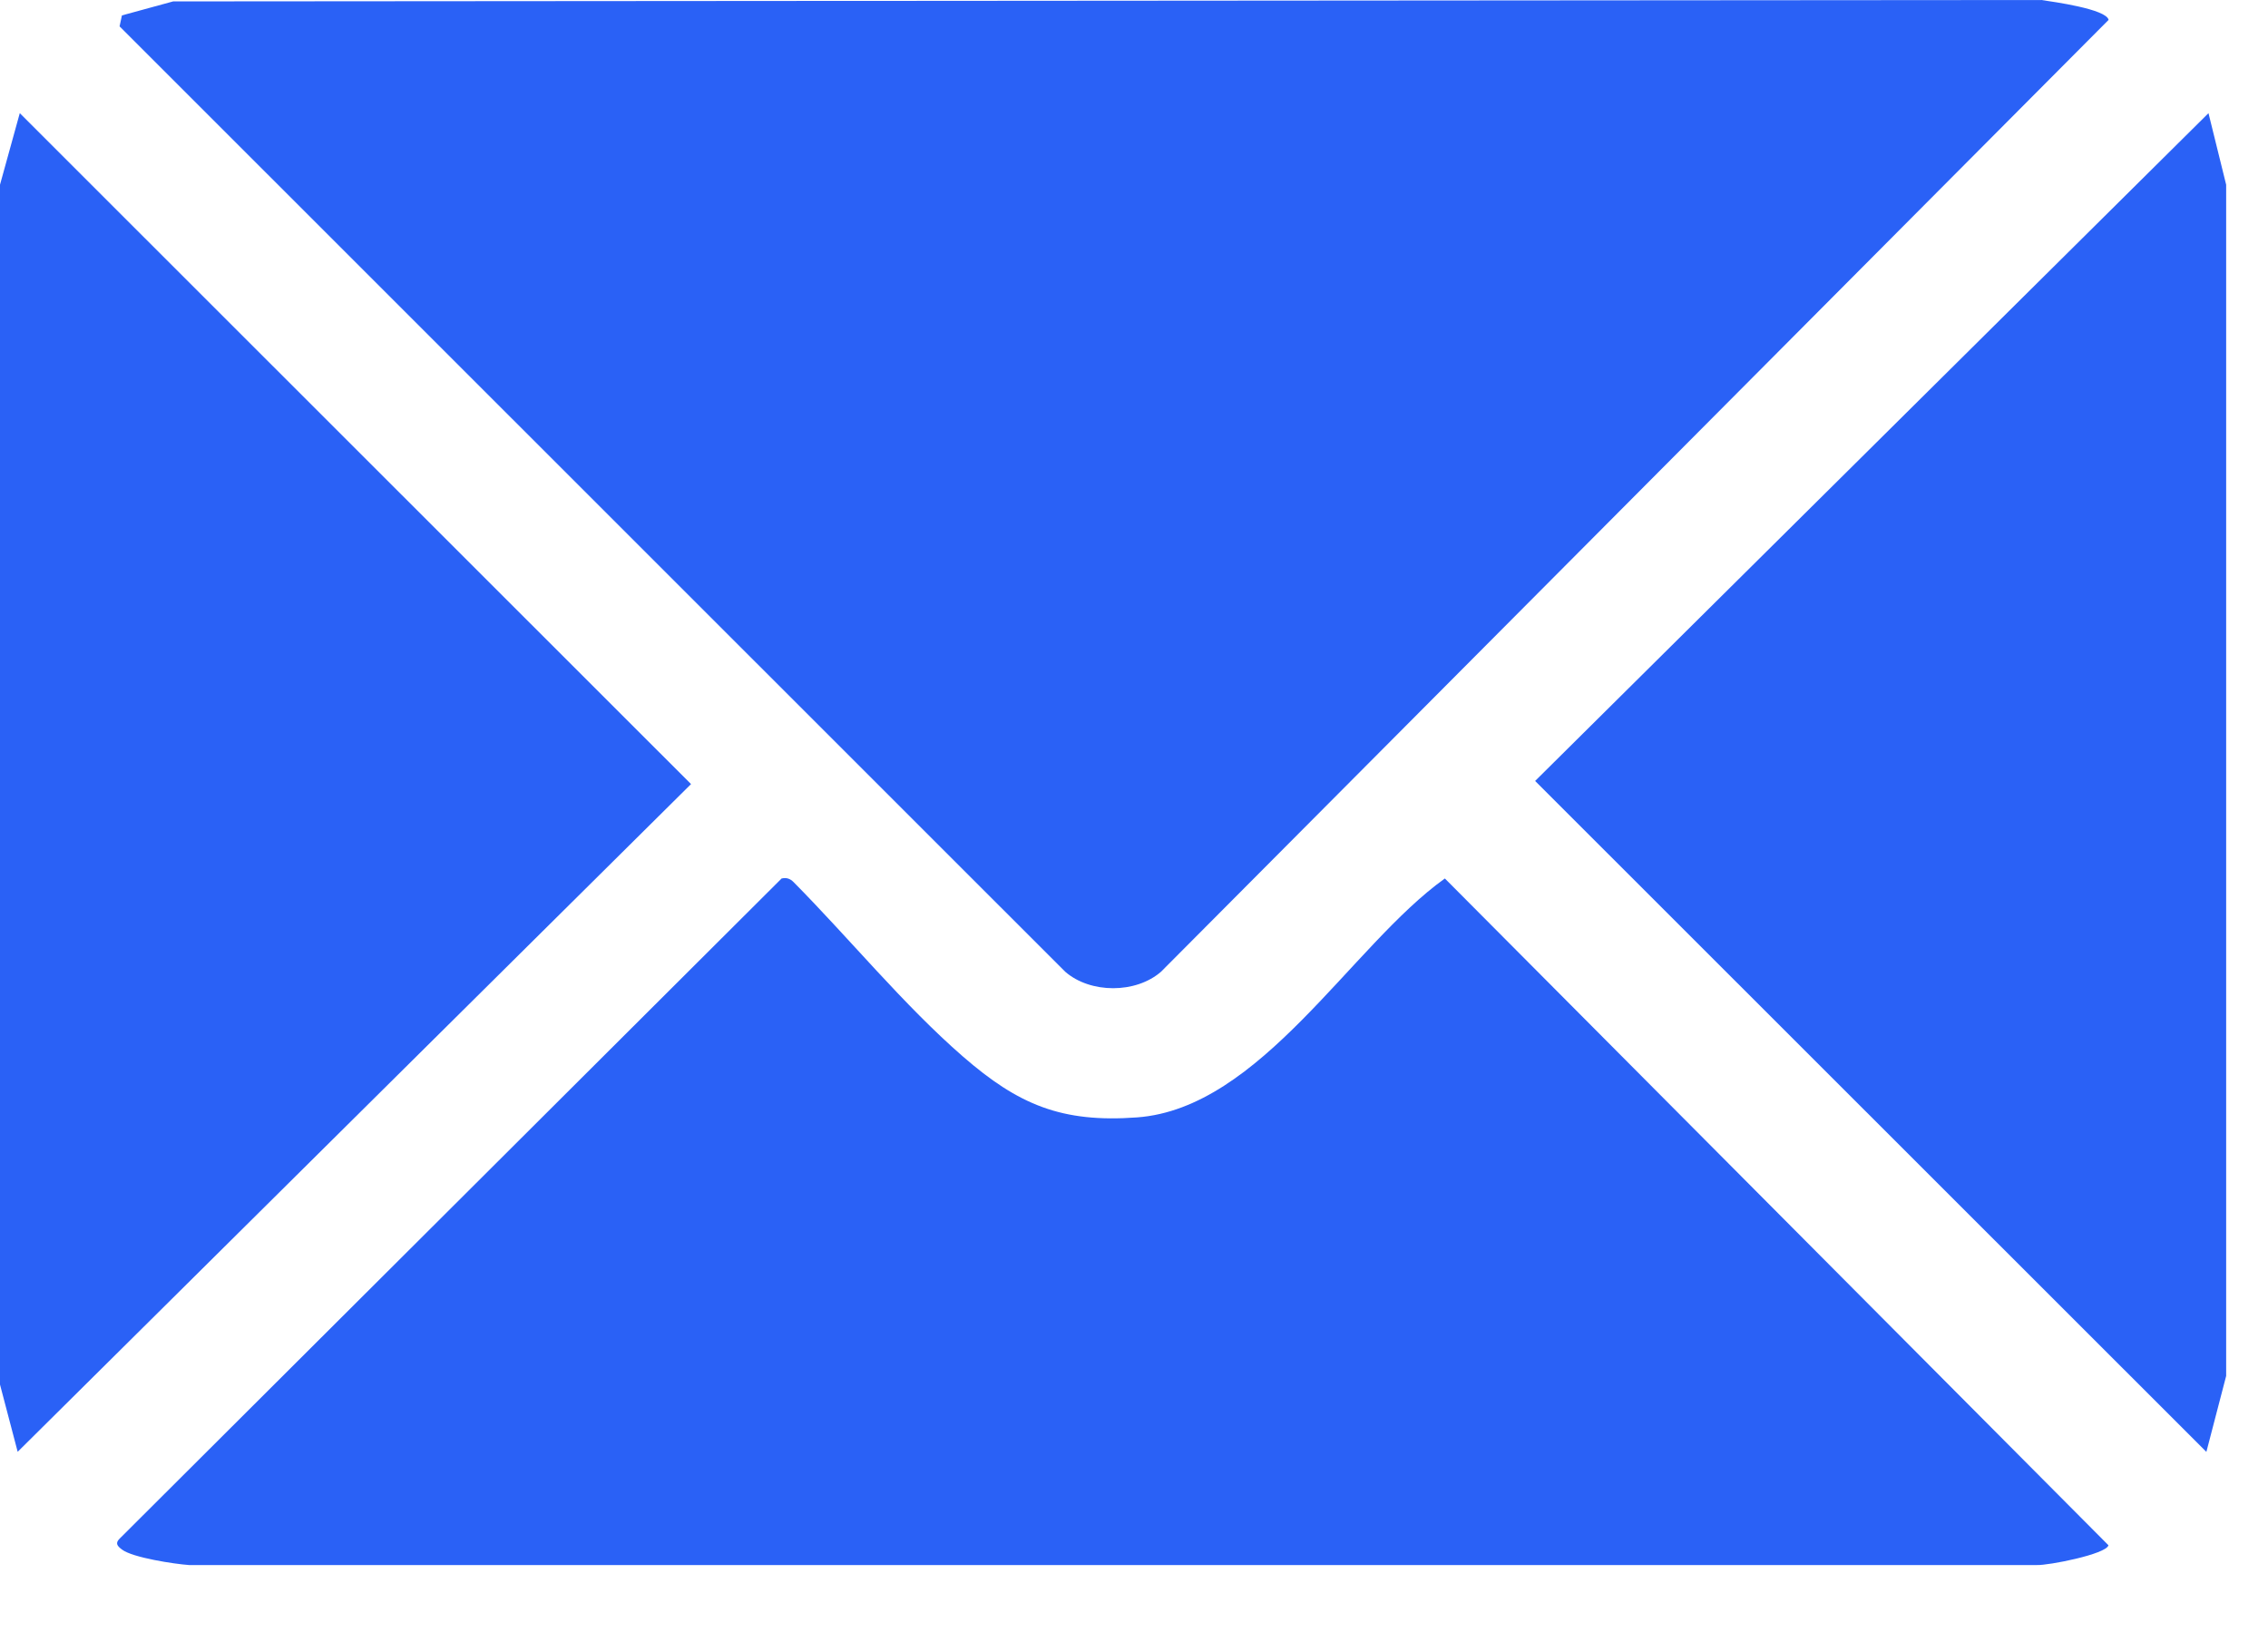
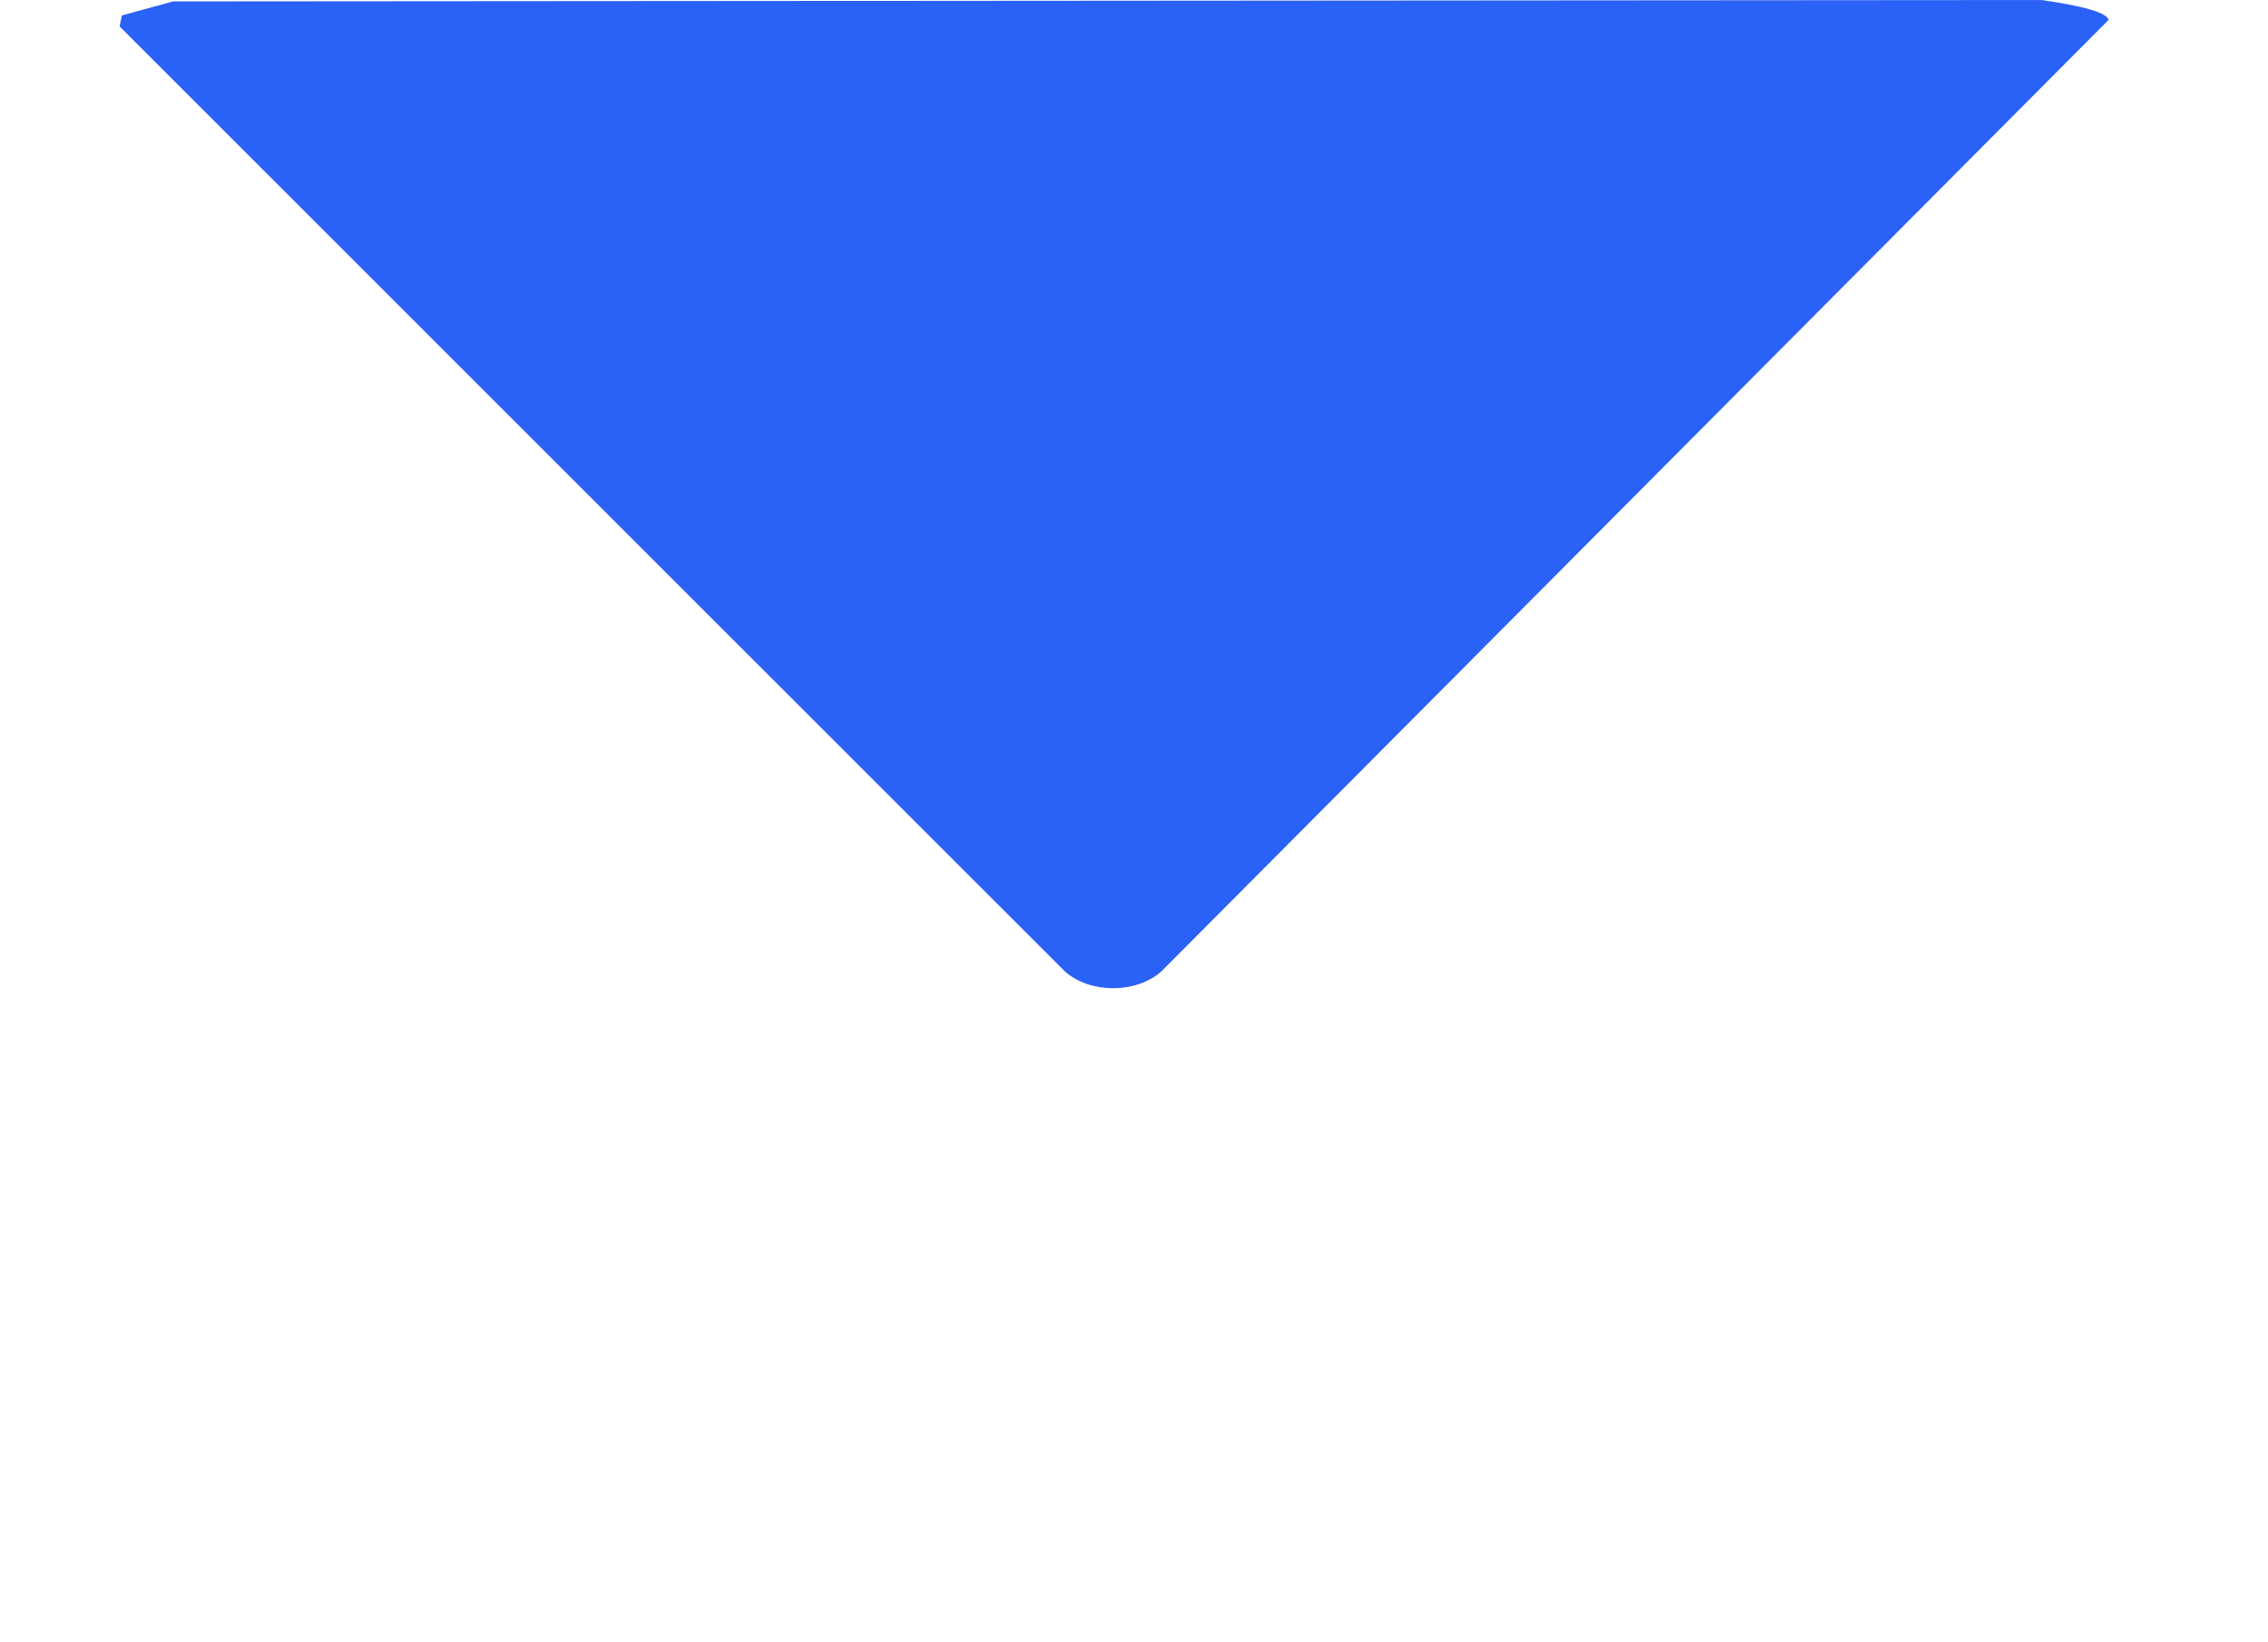
<svg xmlns="http://www.w3.org/2000/svg" width="29" height="21" viewBox="0 0 29 21" fill="none">
  <path d="M2.214 0.018L26.102 0C26.254 0.023 26.931 0.115 26.962 0.254L14.846 12.425C14.523 12.707 13.942 12.706 13.62 12.425L1.529 0.337L1.559 0.197L2.214 0.018Z" fill="#2A61F6" />
-   <path d="M9.991 11.234C10.055 11.218 10.103 11.234 10.149 11.281C10.859 11.998 11.554 12.85 12.312 13.509C13.022 14.126 13.574 14.359 14.539 14.288C16.123 14.172 17.279 12.087 18.475 11.233L26.96 19.759C26.933 19.873 26.192 20.018 26.045 20.012H2.418C2.23 19.999 1.694 19.917 1.56 19.814C1.503 19.771 1.468 19.735 1.529 19.675L9.991 11.236V11.234Z" fill="#2A61F6" />
-   <path d="M0.226 18.564L0 17.704L0 2.362L0.253 1.447L8.836 10.026L0.226 18.564Z" fill="#2A61F6" />
-   <path d="M28.239 1.447L28.465 2.362V17.594L28.212 18.565L19.629 9.986L28.239 1.447Z" fill="#2A61F6" />
</svg>